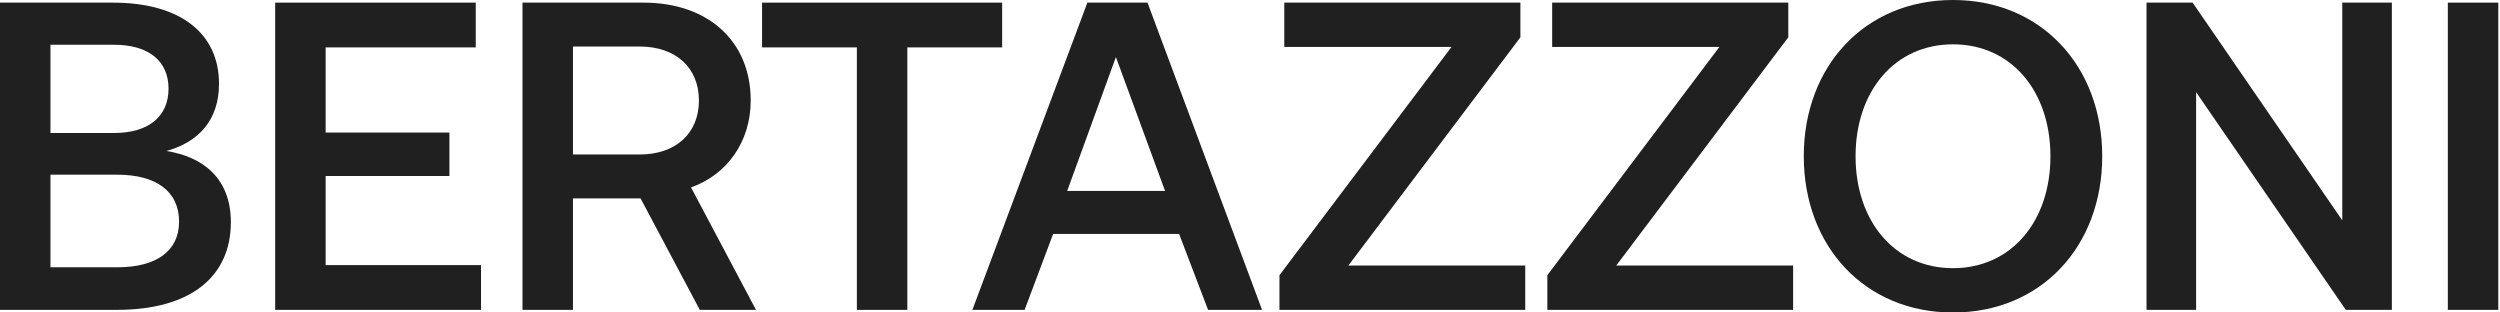
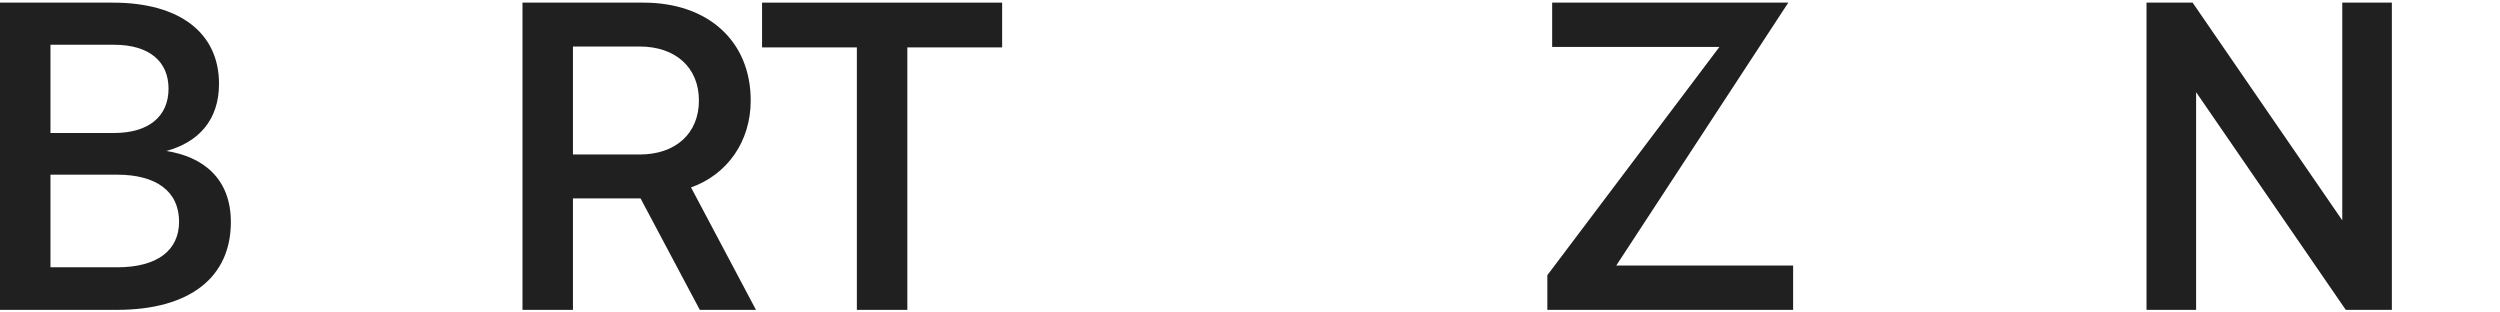
<svg xmlns="http://www.w3.org/2000/svg" width="1312" height="164" viewBox="0 0 1312 164" fill="none">
  <path d="M0 162.618V1.382H59.197C94.668 1.382 114.938 17.506 114.938 43.994C114.938 63.112 104.112 74.629 87.298 79.236C106.416 82.23 121.157 93.517 121.157 116.551C121.157 145.112 100.197 162.618 61.27 162.618H0ZM59.888 23.494H26.489V69.792H59.888C78.084 69.792 88.449 61.039 88.449 46.528C88.449 32.247 78.315 23.494 59.888 23.494ZM61.5 91.674H26.489V140.275H61.5C82.691 140.275 93.978 131.292 93.978 116.32C93.978 100.427 82 91.674 61.5 91.674Z" fill="#202020" />
-   <path d="M144.411 162.618V1.382H249.675V24.876H170.899V69.562H235.854V92.365H170.899V139.124H252.439V162.618H144.411Z" fill="#202020" />
  <path d="M274.2 162.618V1.382H337.773C371.402 1.382 393.975 21.421 393.975 52.747C393.975 74.399 381.537 91.674 362.65 98.354L396.739 162.618H367.256L336.161 104.112H300.689V162.618H274.2ZM335.7 24.416H300.689V81.079H335.7C354.588 81.079 366.796 70.022 366.796 52.747C366.796 35.472 354.588 24.416 335.7 24.416Z" fill="#202020" />
  <path d="M399.928 24.876V1.382H525.923V24.876H476.17V162.618H449.681V24.876H399.928Z" fill="#202020" />
-   <path d="M537.718 162.618H510.308L570.656 1.382H602.213L662.331 162.618H633.999L618.797 122.77H552.69L537.718 162.618ZM585.628 29.944L560.061 100.197H611.426L585.628 29.944Z" fill="#202020" />
-   <path d="M673.99 24.646V1.382H797.911V19.579L707.619 139.354H800.445V162.618H671.456V144.421L761.748 24.646H673.99Z" fill="#202020" />
-   <path d="M814.576 24.646V1.382H938.498V19.579L848.205 139.354H941.031V162.618H812.043V144.421L902.335 24.646H814.576Z" fill="#202020" />
-   <path d="M1103.25 82C1103.25 129.219 1071.23 164 1024.94 164C978.637 164 946.621 129.219 946.621 82C946.621 34.781 978.637 0 1024.94 0C1071.23 0 1103.25 34.781 1103.25 82ZM973.8 82C973.8 116.09 994.3 140.736 1024.94 140.736C1055.57 140.736 1076.07 116.09 1076.07 82C1076.07 47.91 1055.57 23.264 1024.94 23.264C994.3 23.264 973.8 47.91 973.8 82Z" fill="#202020" />
+   <path d="M814.576 24.646V1.382H938.498L848.205 139.354H941.031V162.618H812.043V144.421L902.335 24.646H814.576Z" fill="#202020" />
  <path d="M1152.52 162.618H1126.49V1.382H1150.68L1229.22 115.629V1.382H1255.25V162.618H1231.07L1152.52 48.371V162.618Z" fill="#202020" />
-   <path d="M1284.62 162.618V1.382H1311.11V162.618H1284.62Z" fill="#202020" />
</svg>